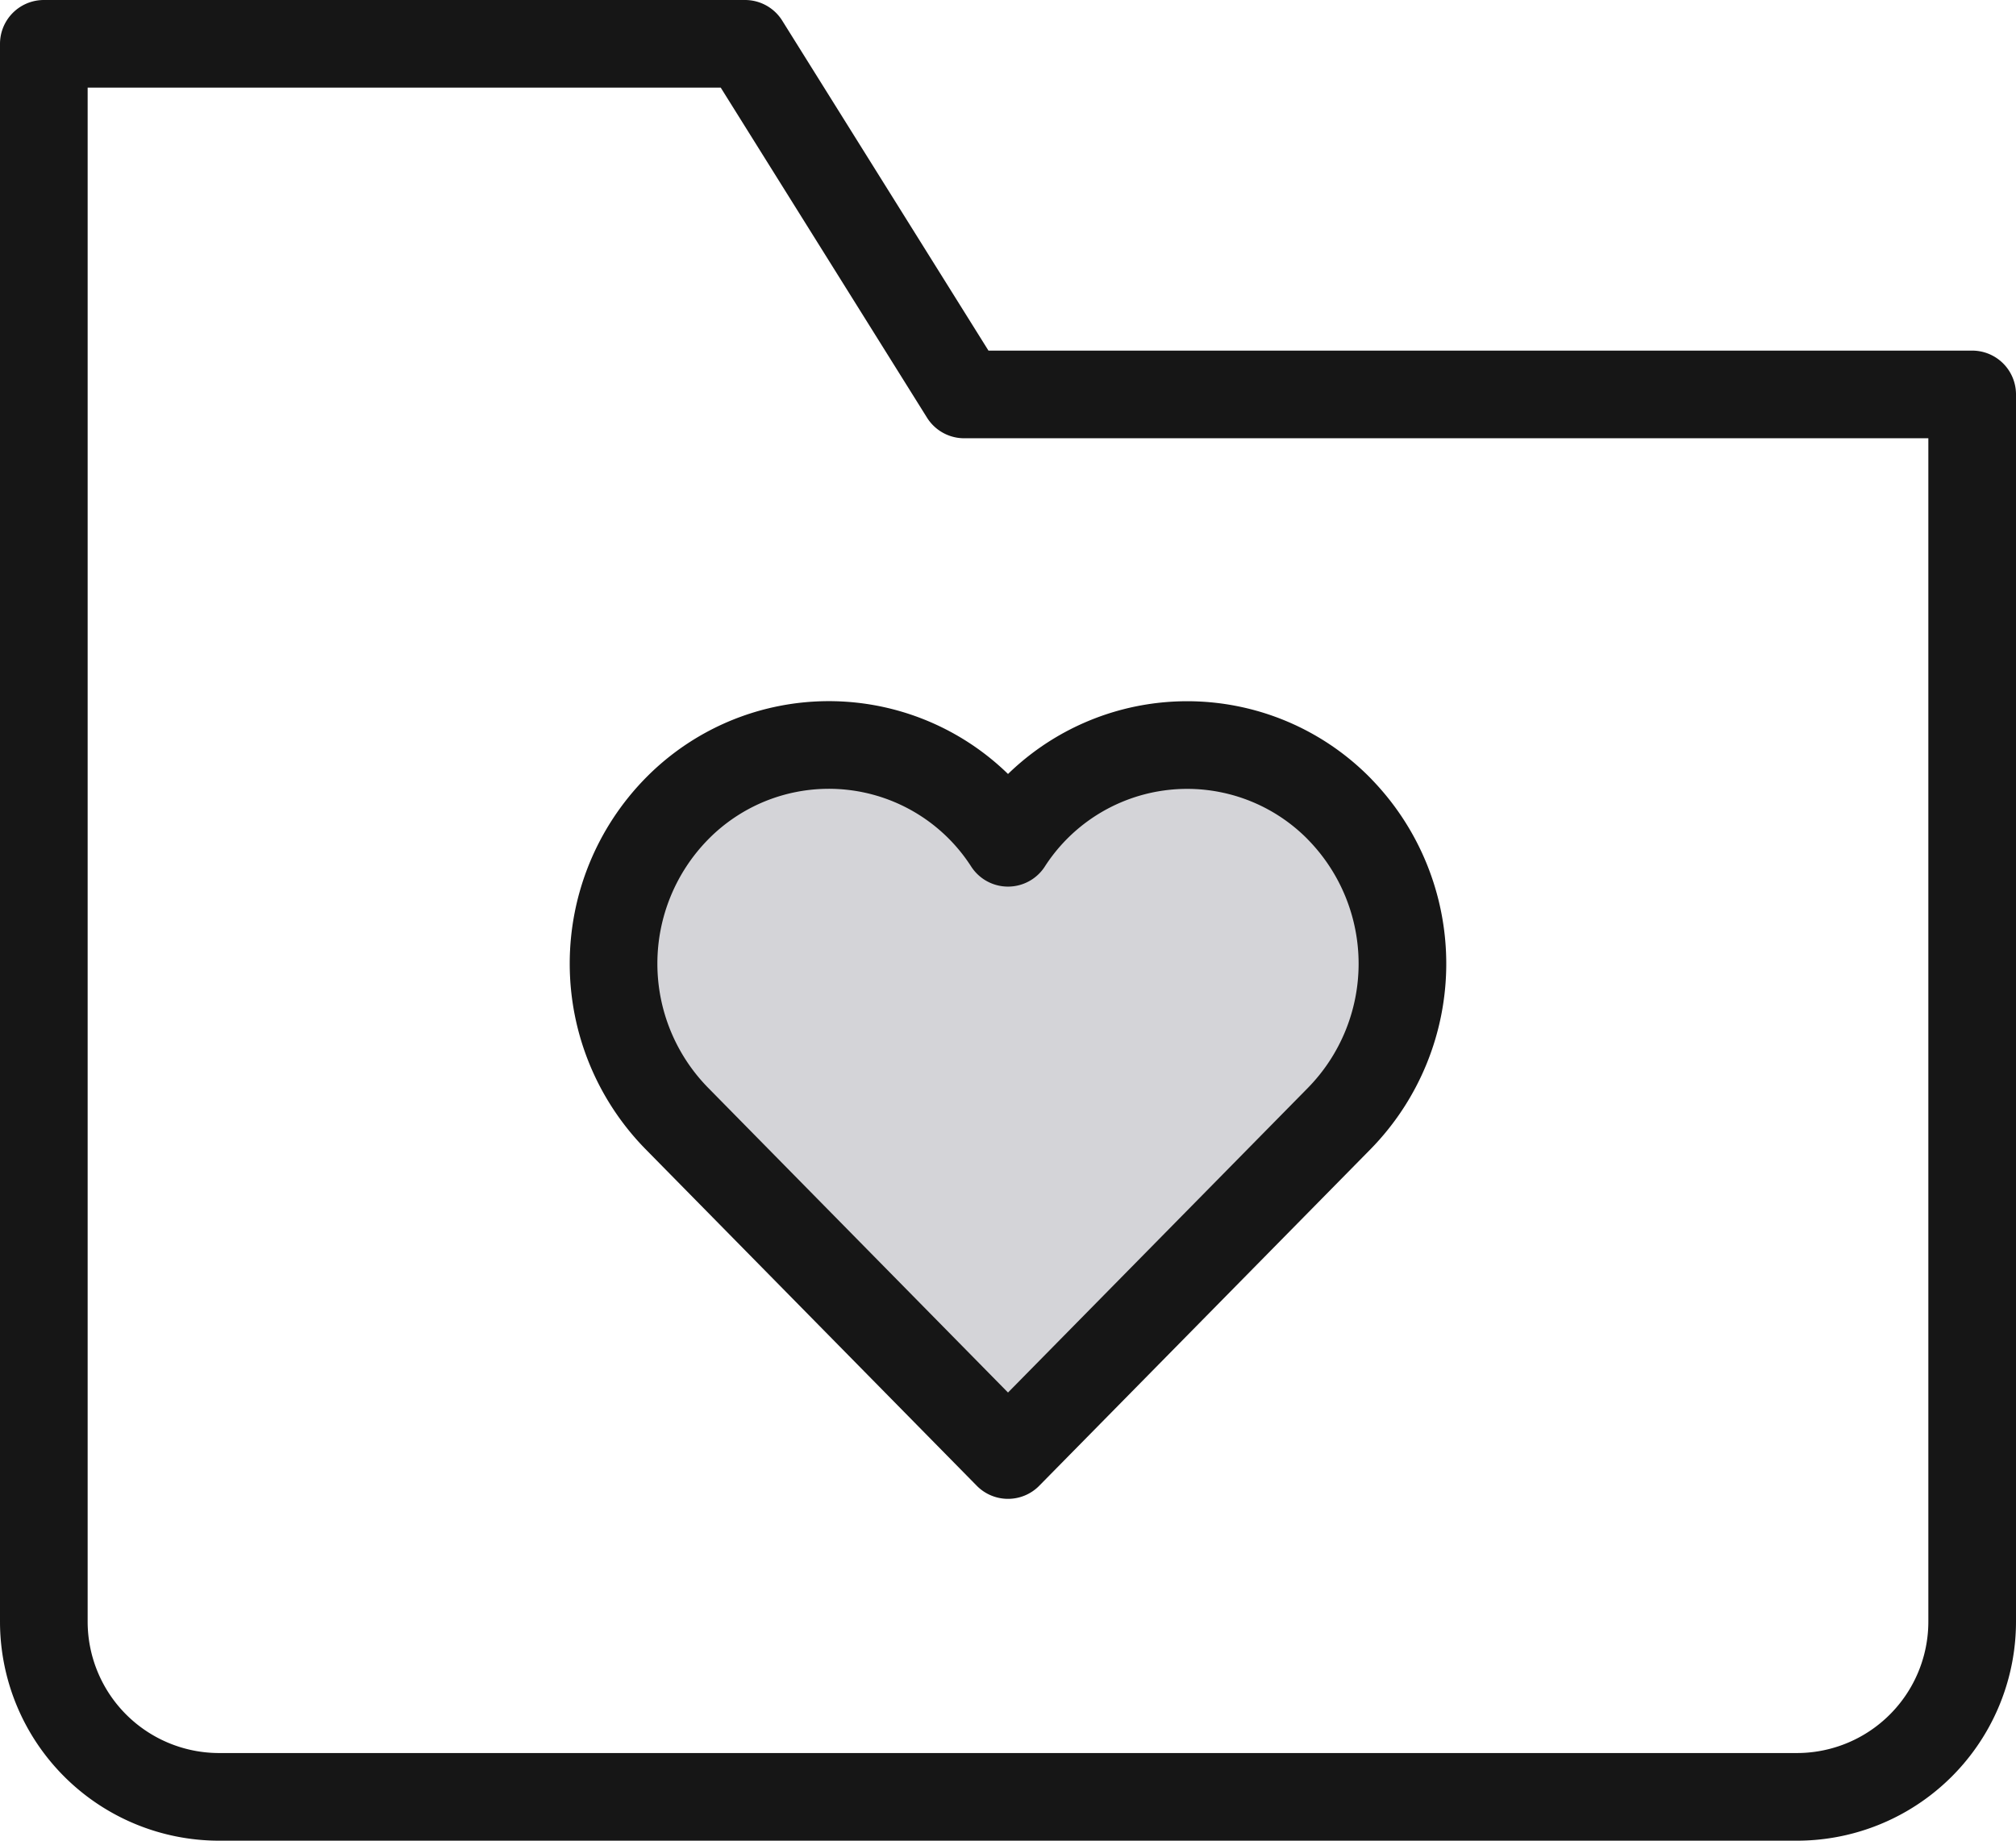
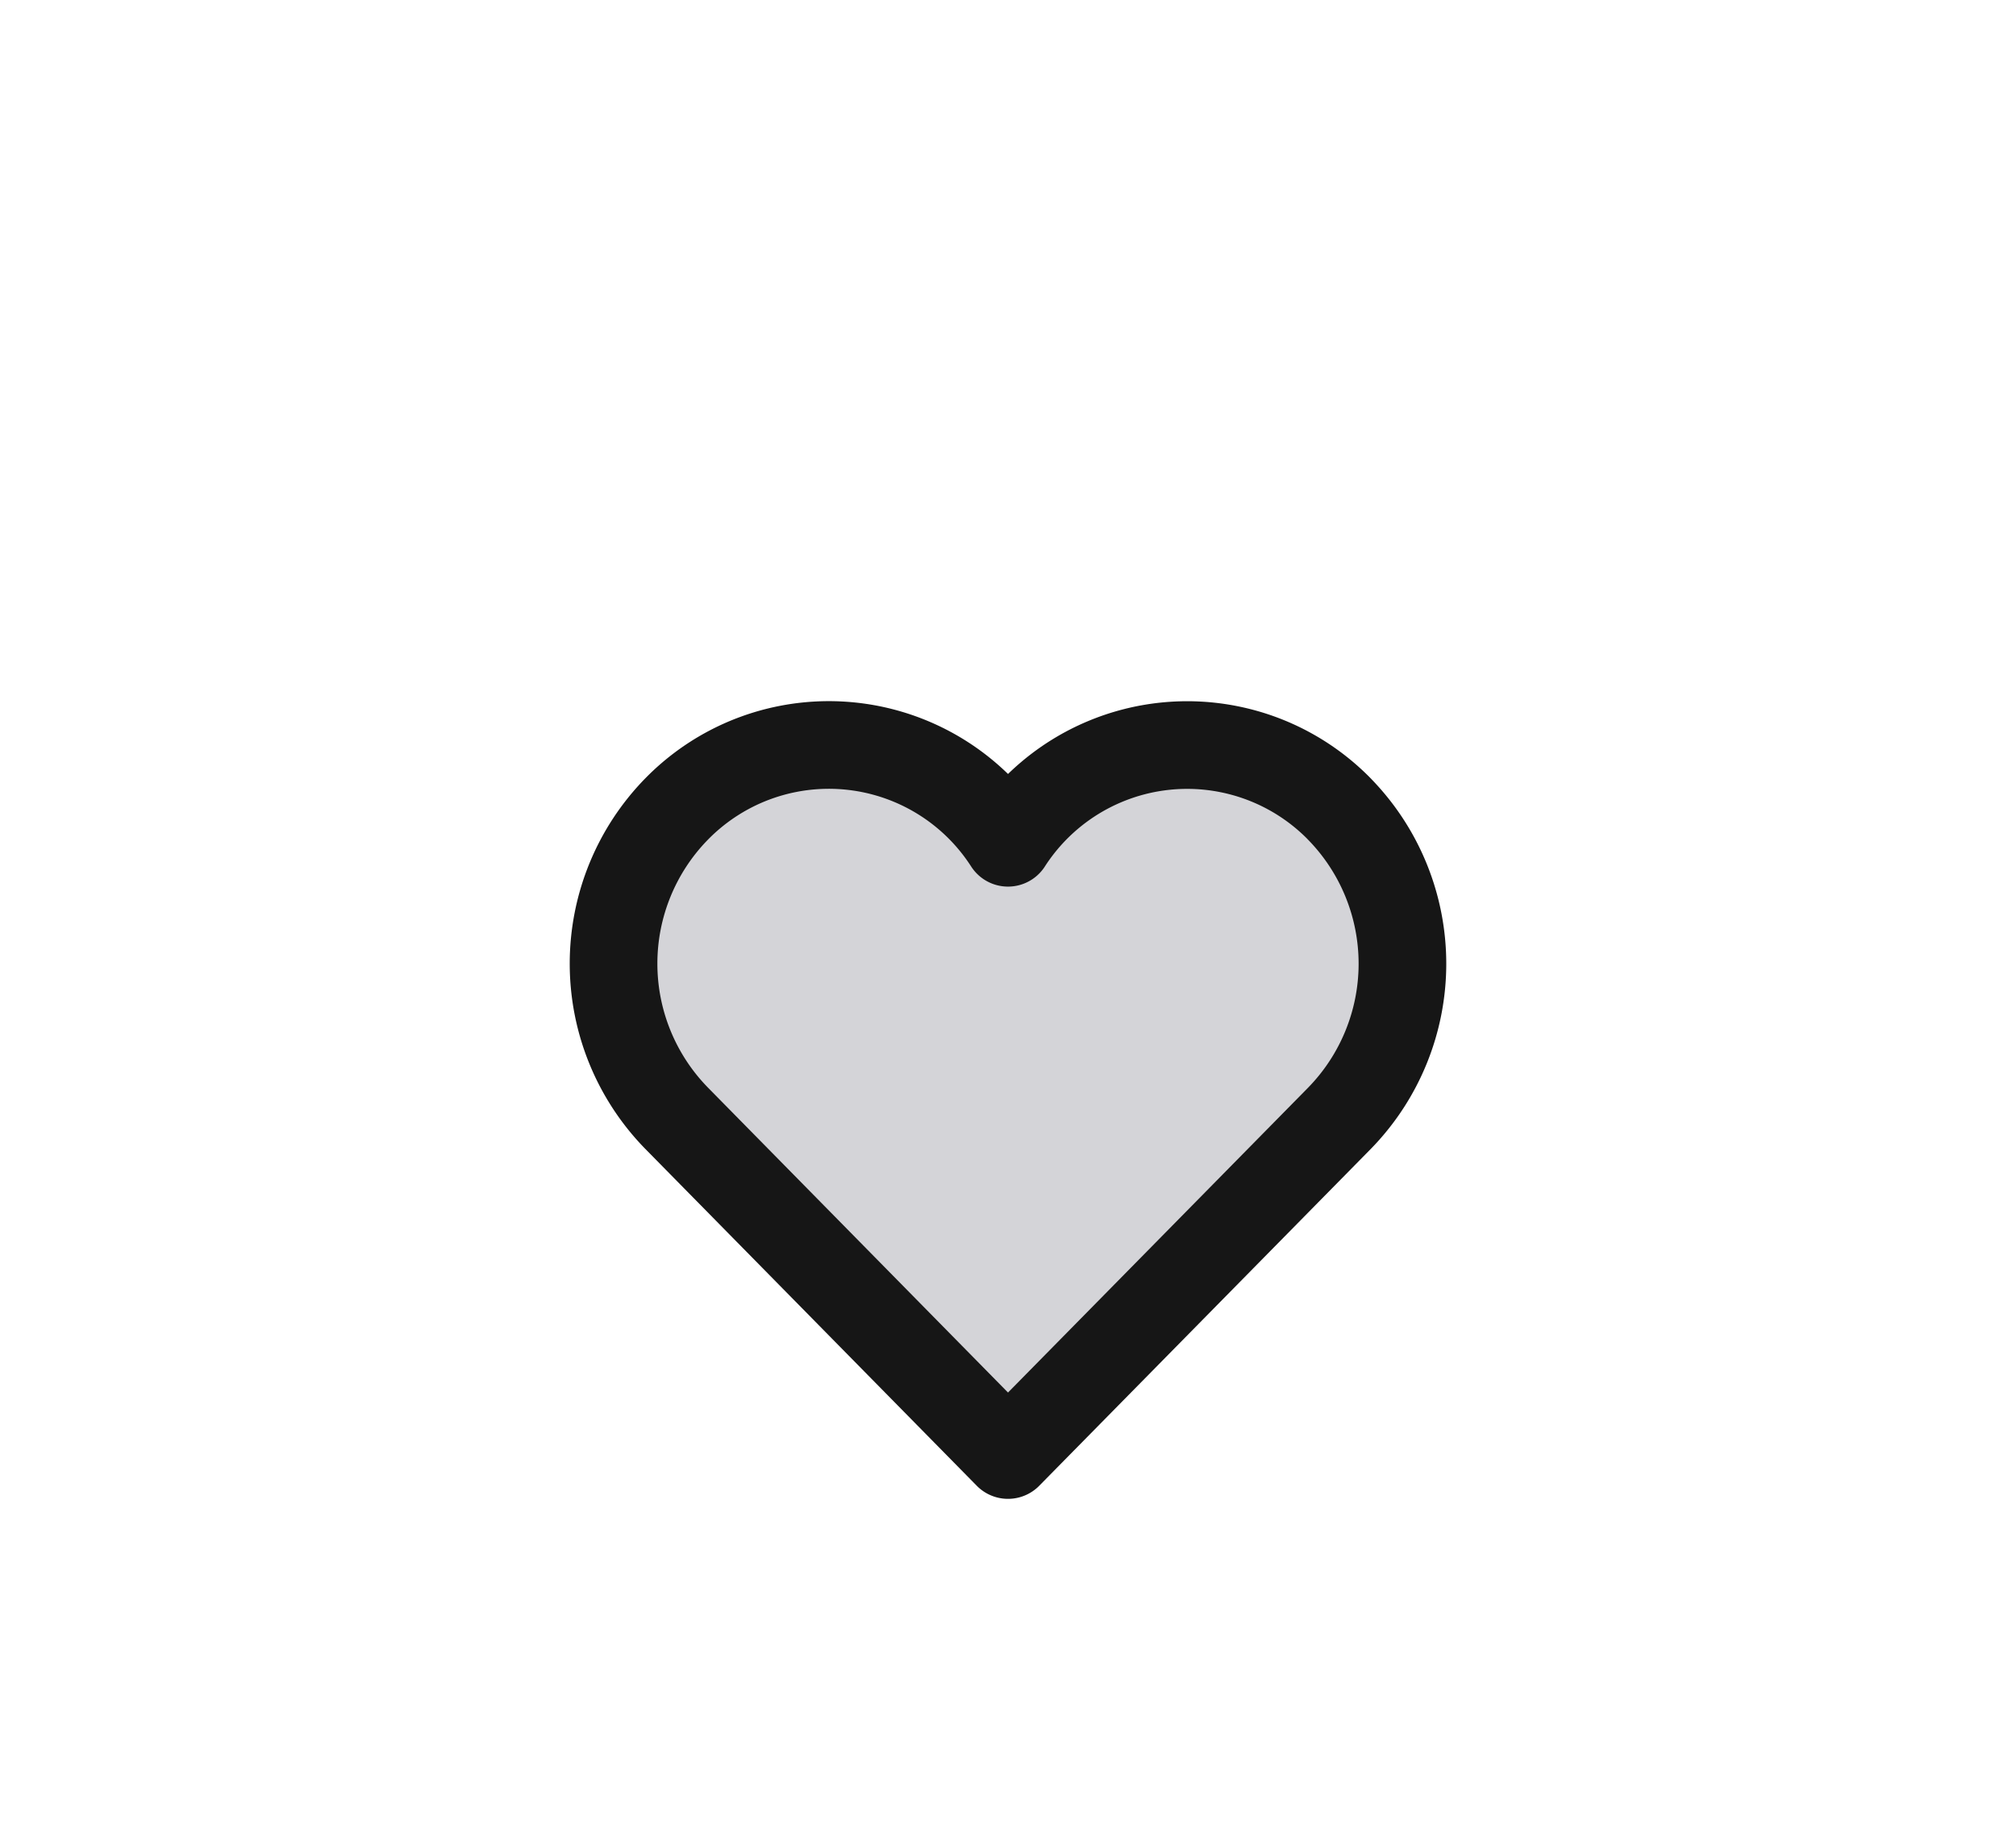
<svg xmlns="http://www.w3.org/2000/svg" width="46" height="42" fill="none">
-   <path fill="#D4D4D8" stroke="#161616" stroke-linecap="round" stroke-linejoin="round" stroke-miterlimit="10" stroke-width="2" d="M30.562 18.46a4.863 4.863 0 00-7.562.77 4.86 4.86 0 00-7.562-.77 5.045 5.045 0 000 7.055L23 33.2l7.564-7.684a5.048 5.048 0 00-.002-7.055v0z" />
-   <path stroke="#161616" stroke-linecap="round" stroke-linejoin="round" stroke-miterlimit="10" stroke-width="2" d="M41 41H5a4 4 0 01-4-4V1h16l5 8h23v28a4 4 0 01-4 4z" />
+   <path fill="#D4D4D8" stroke="#161616" stroke-linecap="round" stroke-linejoin="round" stroke-miterlimit="10" stroke-width="2" d="M30.562 18.46a4.863 4.863 0 00-7.562.77 4.86 4.86 0 00-7.562-.77 5.045 5.045 0 000 7.055L23 33.2l7.564-7.684a5.048 5.048 0 00-.002-7.055v0" />
</svg>